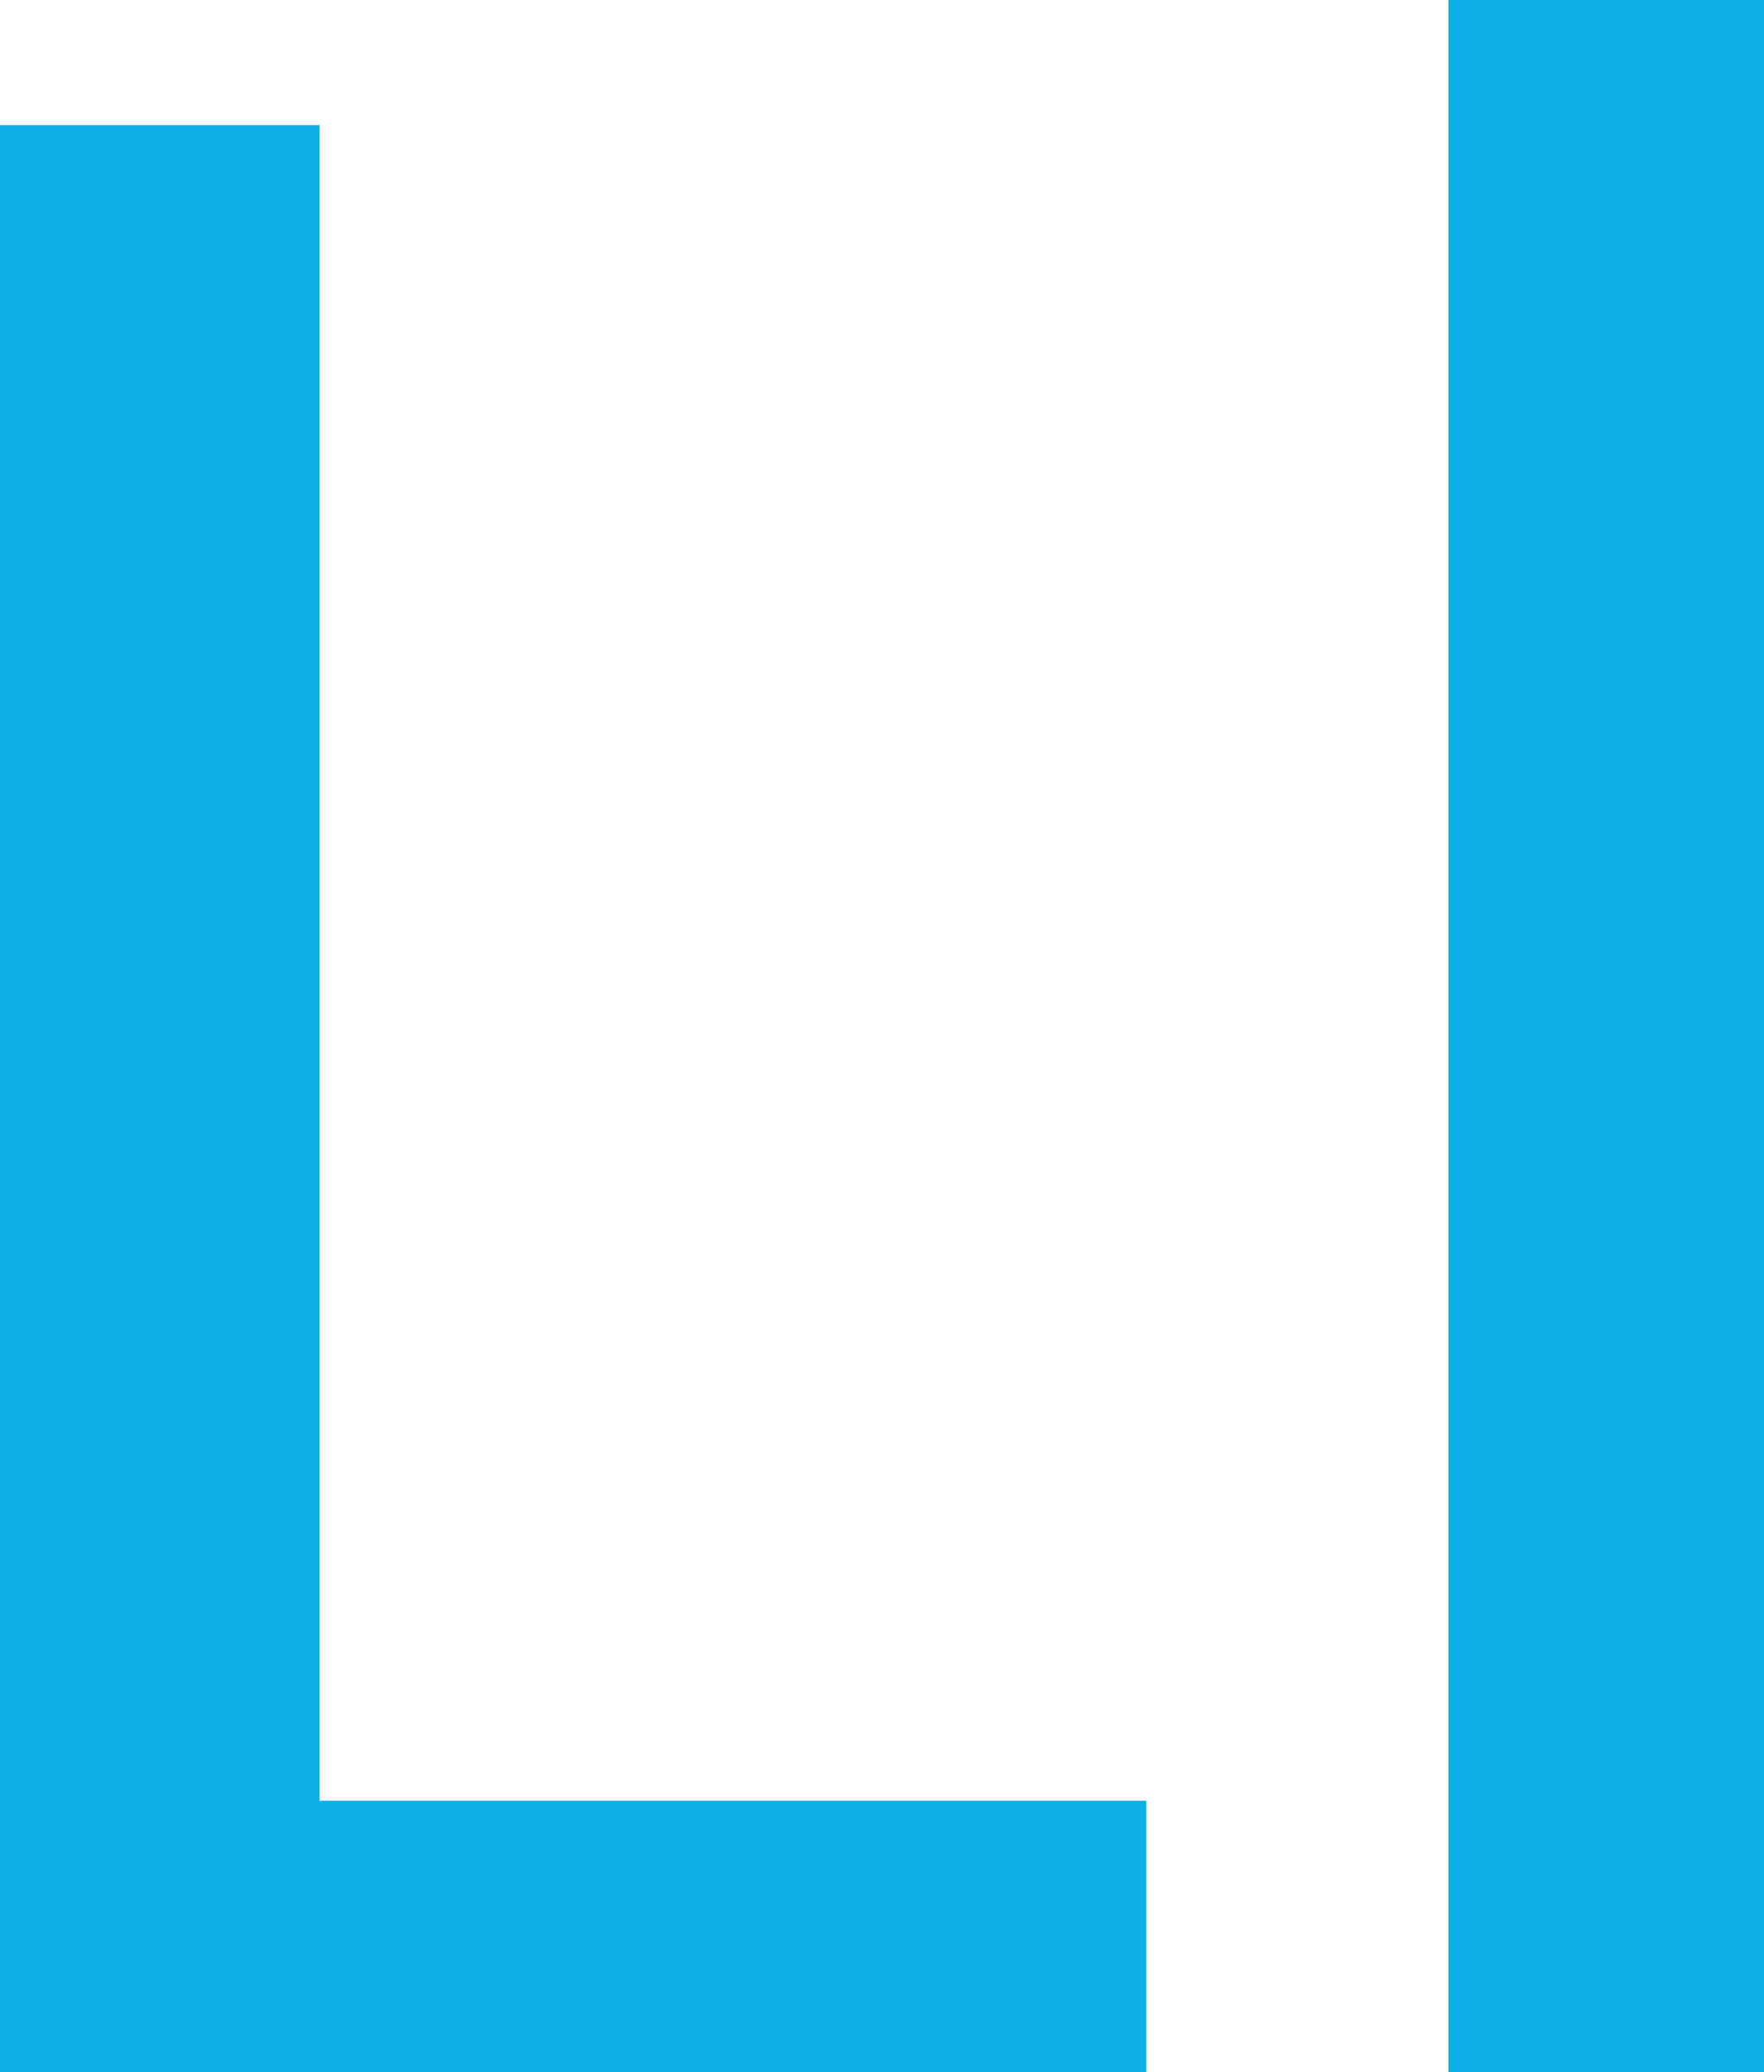
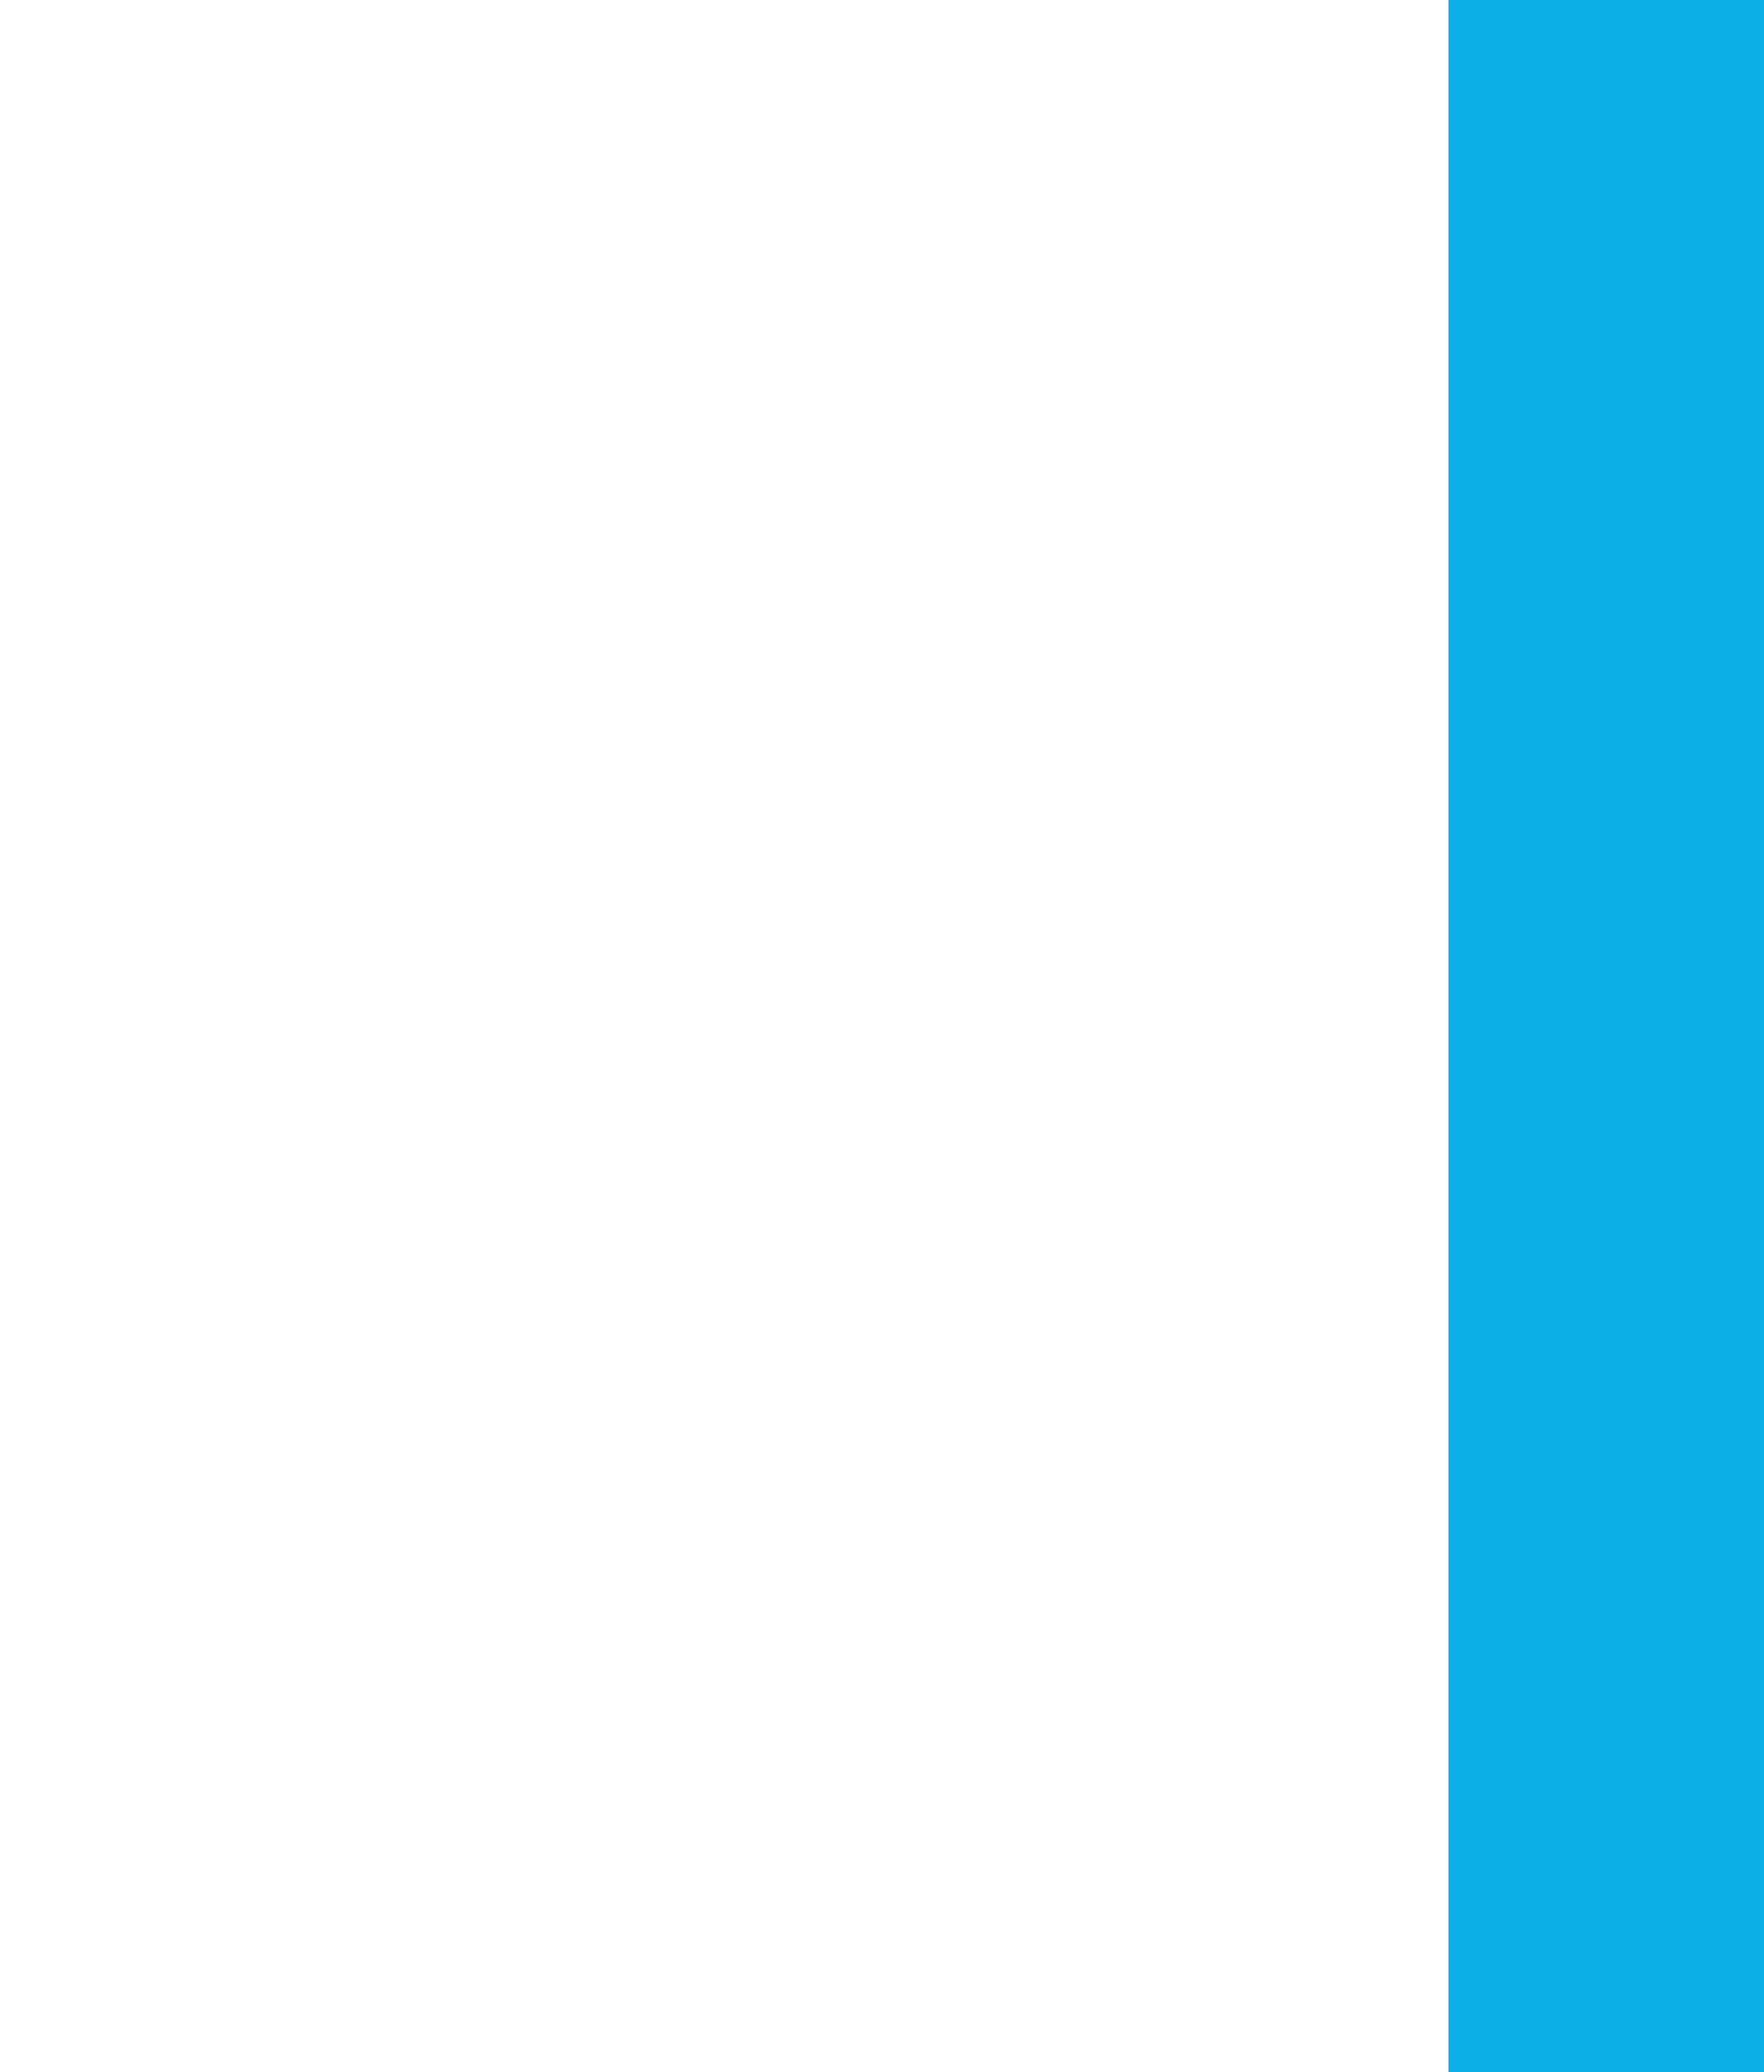
<svg xmlns="http://www.w3.org/2000/svg" width="299.38mm" height="351.76mm" viewBox="0 0 848.64 997.12">
  <defs>
    <style>.cls-1{fill:#0cafe6;}</style>
  </defs>
  <g id="Слой_2" data-name="Слой 2">
    <g id="Слой_1-2" data-name="Слой 1">
-       <path class="cls-1" d="M0,997.12V60.19H153.72V866.46H551.46V997.12Z" />
      <path class="cls-1" d="M848.64,997.12H696.85V0H848.64Z" />
    </g>
  </g>
</svg>